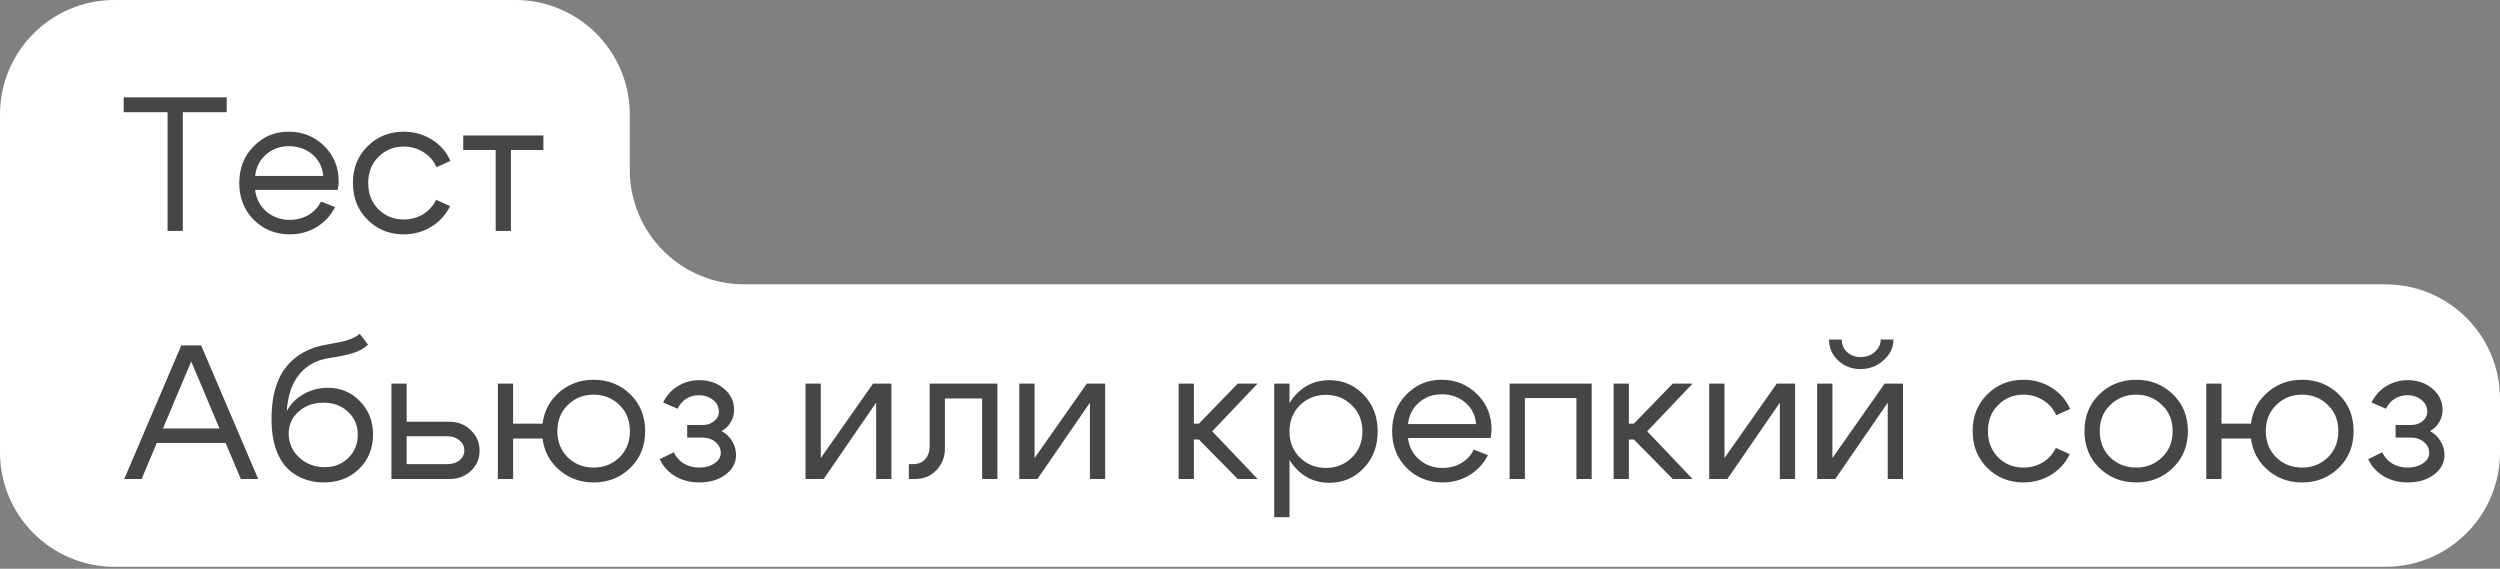
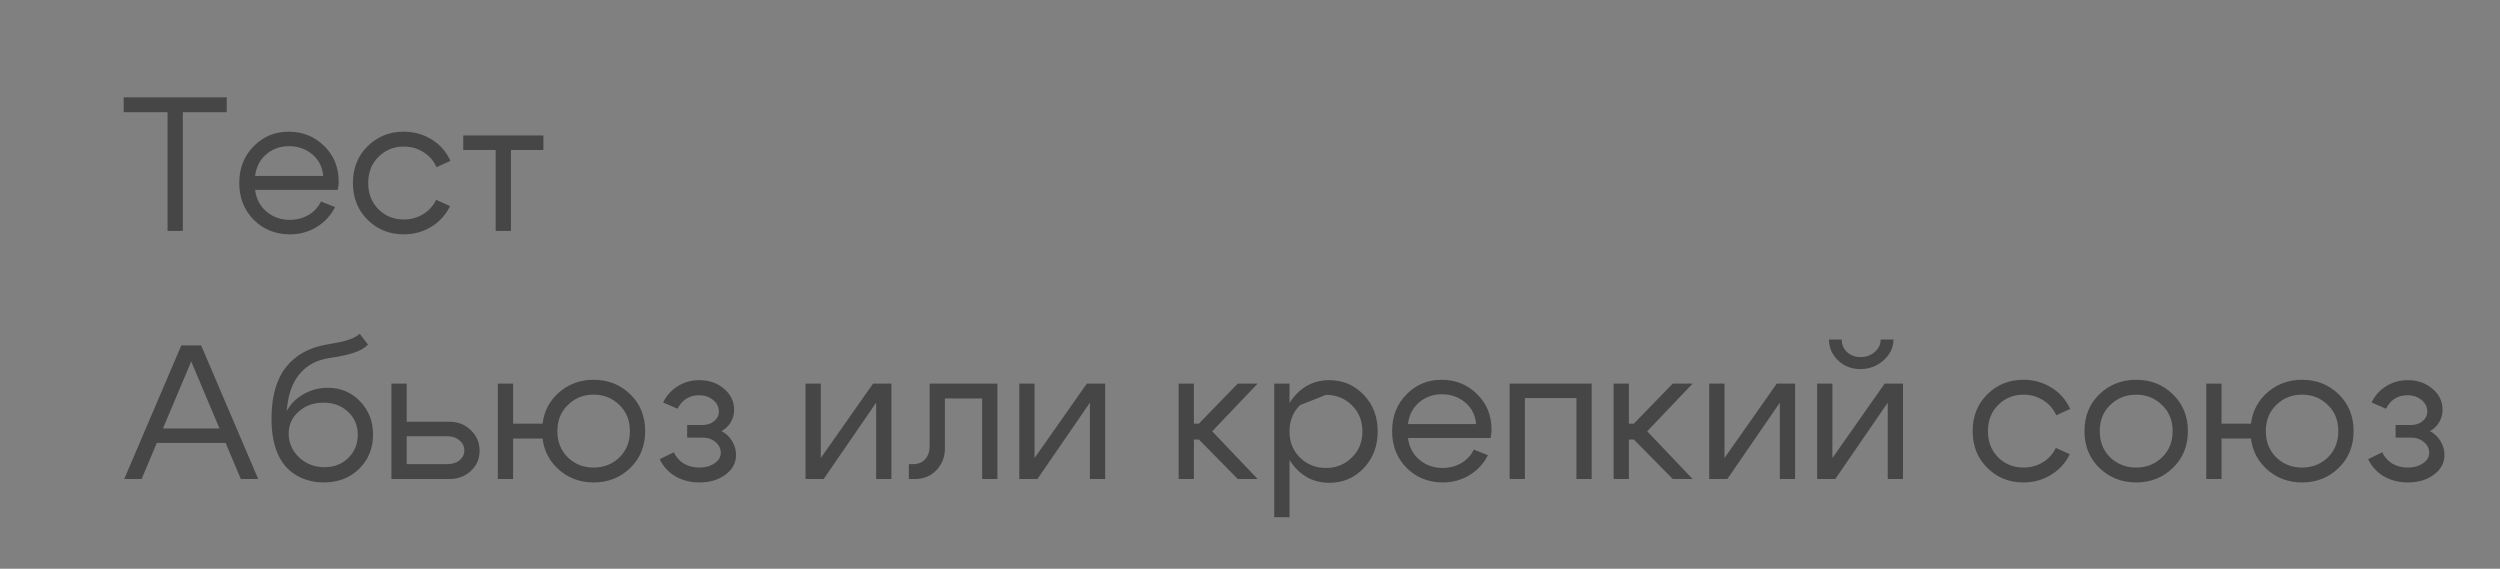
<svg xmlns="http://www.w3.org/2000/svg" width="655" height="149" viewBox="0 0 655 149" fill="none">
  <rect x="0" y="0" width="655" height="149" fill="#808080" stroke="none" />
-   <path d="M0 30V118.5C0 135.069 13.431 148.5 30 148.5H625C641.569 148.5 655 135.069 655 118.5V104.5C655 87.931 641.569 74.5 625 74.5H195C178.431 74.5 165 61.069 165 44.5V30C165 13.431 151.569 0 135 0H30C13.431 0 0 13.431 0 30Z" fill="white" />
-   <path d="M59.4 25.5V29.4H47.9V60.5H43.9V29.4H32.4V25.5H59.4ZM84.685 46.1C84.485 43.767 83.535 41.883 81.835 40.45C80.135 39.017 78.085 38.3 75.685 38.3C73.385 38.3 71.402 39.017 69.735 40.45C68.102 41.85 67.135 43.733 66.835 46.1H84.685ZM66.835 49.75C67.135 52.117 68.135 54.017 69.835 55.45C71.535 56.883 73.552 57.6 75.885 57.6C77.685 57.6 79.319 57.183 80.785 56.35C82.252 55.483 83.352 54.3 84.085 52.8L87.785 54.25C86.685 56.45 85.069 58.2 82.935 59.5C80.835 60.767 78.502 61.4 75.935 61.4C72.202 61.4 69.052 60.133 66.485 57.6C63.952 55.033 62.685 51.817 62.685 47.95C62.685 44.083 63.935 40.883 66.435 38.35C68.935 35.783 72.002 34.5 75.635 34.5C79.302 34.5 82.402 35.75 84.935 38.25C87.469 40.717 88.735 43.833 88.735 47.6C88.735 48.2 88.652 48.917 88.485 49.75H66.835ZM99.17 41.1C97.37 42.867 96.47 45.15 96.47 47.95C96.47 50.75 97.37 53.05 99.17 54.85C100.97 56.617 103.17 57.5 105.77 57.5C107.637 57.5 109.32 57.05 110.82 56.15C112.32 55.25 113.47 53.983 114.27 52.35L117.92 54C116.82 56.267 115.187 58.067 113.02 59.4C110.854 60.733 108.437 61.4 105.77 61.4C102.037 61.4 98.887 60.133 96.32 57.6C93.754 55.067 92.47 51.85 92.47 47.95C92.47 44.05 93.754 40.833 96.32 38.3C98.887 35.767 102.037 34.5 105.77 34.5C108.47 34.5 110.92 35.183 113.12 36.55C115.32 37.917 116.954 39.783 118.02 42.15L114.37 43.8C113.604 42.1 112.454 40.783 110.92 39.85C109.387 38.883 107.67 38.4 105.77 38.4C103.17 38.4 100.97 39.3 99.17 41.1ZM142.367 35.5V39.3H133.867V60.5H129.867V39.3H121.367V35.5H142.367ZM39.7 112.25H60.35V116.05H39.7V112.25ZM37.1 125.5H32.55L47.5 90.5H52.7L67.65 125.5H63.1L50.1 94.7L37.1 125.5ZM96.435 90.3C95.435 91.267 94.118 92 92.485 92.5C90.885 93 88.835 93.433 86.335 93.8C83.035 94.267 80.401 95.683 78.435 98.05C76.501 100.417 75.401 103.633 75.135 107.7C76.135 105.833 77.601 104.35 79.535 103.25C81.501 102.15 83.618 101.6 85.885 101.6C89.251 101.6 92.068 102.783 94.335 105.15C96.601 107.483 97.735 110.383 97.735 113.85C97.735 117.45 96.518 120.45 94.085 122.85C91.651 125.217 88.568 126.4 84.835 126.4C82.335 126.4 80.035 125.833 77.935 124.7C75.868 123.533 74.301 121.917 73.235 119.85C71.835 117.217 71.135 113.85 71.135 109.75C71.135 103.95 72.385 99.45 74.885 96.25C77.418 93.017 81.035 91.017 85.735 90.25C87.268 89.983 88.435 89.767 89.235 89.6C90.068 89.433 90.968 89.167 91.935 88.8C92.901 88.433 93.668 87.983 94.235 87.45L96.435 90.3ZM75.635 113.6C75.635 116.033 76.551 118.117 78.385 119.85C80.218 121.55 82.435 122.4 85.035 122.4C87.535 122.4 89.601 121.6 91.235 120C92.901 118.367 93.735 116.333 93.735 113.9C93.735 111.467 92.885 109.467 91.185 107.9C89.518 106.3 87.368 105.5 84.735 105.5C82.135 105.5 79.968 106.283 78.235 107.85C76.501 109.383 75.635 111.3 75.635 113.6ZM117.252 114.3H106.552V121.6H117.252C118.519 121.6 119.569 121.267 120.402 120.6C121.236 119.9 121.652 119.05 121.652 118.05C121.652 116.983 121.236 116.1 120.402 115.4C119.569 114.667 118.519 114.3 117.252 114.3ZM117.752 110.5C119.986 110.5 121.852 111.233 123.352 112.7C124.886 114.167 125.652 115.967 125.652 118.1C125.652 120.2 124.886 121.967 123.352 123.4C121.852 124.8 119.986 125.5 117.752 125.5H102.552V100.5H106.552V110.5H117.752ZM146.033 112.95C146.033 115.75 146.95 118.05 148.783 119.85C150.617 121.617 152.867 122.5 155.533 122.5C158.2 122.5 160.45 121.617 162.283 119.85C164.117 118.05 165.033 115.75 165.033 112.95C165.033 110.15 164.117 107.867 162.283 106.1C160.45 104.3 158.2 103.4 155.533 103.4C152.867 103.4 150.617 104.3 148.783 106.1C146.95 107.867 146.033 110.15 146.033 112.95ZM142.033 112.95C142.033 109.05 143.333 105.833 145.933 103.3C148.567 100.767 151.767 99.5 155.533 99.5C159.333 99.5 162.533 100.767 165.133 103.3C167.733 105.833 169.033 109.05 169.033 112.95C169.033 116.85 167.733 120.067 165.133 122.6C162.533 125.133 159.333 126.4 155.533 126.4C151.767 126.4 148.567 125.133 145.933 122.6C143.333 120.067 142.033 116.85 142.033 112.95ZM143.033 111V114.9H134.433V125.5H130.433V100.5H134.433V111H143.033ZM173.741 105.45C174.608 103.65 175.875 102.233 177.541 101.2C179.241 100.133 181.125 99.6 183.191 99.6C185.791 99.6 187.958 100.35 189.691 101.85C191.458 103.317 192.341 105.167 192.341 107.4C192.341 108.567 192.041 109.65 191.441 110.65C190.875 111.617 190.075 112.383 189.041 112.95C190.208 113.55 191.125 114.417 191.791 115.55C192.491 116.65 192.841 117.867 192.841 119.2C192.841 121.267 191.925 122.983 190.091 124.35C188.258 125.717 185.975 126.4 183.241 126.4C180.908 126.4 178.808 125.867 176.941 124.8C175.108 123.7 173.741 122.2 172.841 120.3L176.541 118.5C177.108 119.733 177.975 120.717 179.141 121.45C180.341 122.15 181.691 122.5 183.191 122.5C184.791 122.5 186.125 122.133 187.191 121.4C188.291 120.667 188.841 119.75 188.841 118.65C188.841 117.517 188.375 116.567 187.441 115.8C186.541 115.033 185.408 114.65 184.041 114.65H180.041V111.35H184.041C185.275 111.35 186.291 111.017 187.091 110.35C187.925 109.683 188.341 108.85 188.341 107.85C188.341 106.617 187.841 105.6 186.841 104.8C185.841 103.967 184.591 103.55 183.091 103.55C181.858 103.55 180.741 103.867 179.741 104.5C178.775 105.133 178.041 106 177.541 107.1L173.741 105.45ZM233.548 125.5H229.548V105.5L215.798 125.5H211.048V100.5H215.048V120L228.748 100.5H233.548V125.5ZM239.17 121.6C240.57 121.6 241.653 121.167 242.42 120.3C243.187 119.4 243.57 118.267 243.57 116.9V100.5H261.32V125.5H257.32V104.4H247.57V117.55C247.57 119.717 246.837 121.583 245.37 123.15C243.903 124.717 242.003 125.5 239.67 125.5H238.12V121.6H239.17ZM289.554 125.5H285.554V105.5L271.804 125.5H267.054V100.5H271.054V120L284.754 100.5H289.554V125.5ZM308.802 125.5V100.5H312.802V111H314.102L324.302 100.5H329.502L317.602 113L329.502 125.5H324.302L314.102 115.15H312.802V125.5H308.802ZM333.851 100.5H337.851V135.5H333.851V100.5ZM340.601 106.15C338.768 107.95 337.851 110.25 337.851 113.05C337.851 115.817 338.768 118.1 340.601 119.9C342.468 121.7 344.735 122.6 347.401 122.6C350.068 122.6 352.318 121.7 354.151 119.9C356.018 118.1 356.951 115.817 356.951 113.05C356.951 110.25 356.018 107.95 354.151 106.15C352.318 104.35 350.068 103.45 347.401 103.45C344.735 103.45 342.468 104.35 340.601 106.15ZM339.501 122.7C337.135 120.133 335.951 116.917 335.951 113.05C335.951 109.15 337.135 105.933 339.501 103.4C341.868 100.867 344.785 99.6 348.251 99.6C351.818 99.6 354.818 100.867 357.251 103.4C359.718 105.933 360.951 109.15 360.951 113.05C360.951 116.917 359.718 120.133 357.251 122.7C354.818 125.233 351.818 126.5 348.251 126.5C344.785 126.5 341.868 125.233 339.501 122.7ZM386.736 111.1C386.536 108.767 385.586 106.883 383.886 105.45C382.186 104.017 380.136 103.3 377.736 103.3C375.436 103.3 373.453 104.017 371.786 105.45C370.153 106.85 369.186 108.733 368.886 111.1H386.736ZM368.886 114.75C369.186 117.117 370.186 119.017 371.886 120.45C373.586 121.883 375.603 122.6 377.936 122.6C379.736 122.6 381.369 122.183 382.836 121.35C384.303 120.483 385.403 119.3 386.136 117.8L389.836 119.25C388.736 121.45 387.119 123.2 384.986 124.5C382.886 125.767 380.553 126.4 377.986 126.4C374.253 126.4 371.103 125.133 368.536 122.6C366.003 120.033 364.736 116.817 364.736 112.95C364.736 109.083 365.986 105.883 368.486 103.35C370.986 100.783 374.053 99.5 377.686 99.5C381.353 99.5 384.453 100.75 386.986 103.25C389.519 105.717 390.786 108.833 390.786 112.6C390.786 113.2 390.703 113.917 390.536 114.75H368.886ZM417.021 100.5V125.5H413.021V104.3H399.521V125.5H395.521V100.5H417.021ZM422.767 125.5V100.5H426.767V111H428.067L438.267 100.5H443.467L431.567 113L443.467 125.5H438.267L428.067 115.15H426.767V125.5H422.767ZM470.316 125.5H466.316V105.5L452.566 125.5H447.816V100.5H451.816V120L465.516 100.5H470.316V125.5ZM487.438 96.7C485.138 96.7 483.188 95.95 481.588 94.45C479.988 92.917 479.188 91.083 479.188 88.95H482.538C482.538 90.283 483.004 91.383 483.938 92.25C484.871 93.117 486.054 93.55 487.488 93.55C488.954 93.55 490.188 93.1 491.188 92.2C492.221 91.3 492.738 90.217 492.738 88.95H496.088C496.088 91.017 495.221 92.833 493.488 94.4C491.788 95.933 489.771 96.7 487.438 96.7ZM498.588 125.5H494.588V105.5L480.838 125.5H476.088V100.5H480.088V120L493.788 100.5H498.588V125.5ZM523.536 106.1C521.736 107.867 520.836 110.15 520.836 112.95C520.836 115.75 521.736 118.05 523.536 119.85C525.336 121.617 527.536 122.5 530.136 122.5C532.002 122.5 533.686 122.05 535.186 121.15C536.686 120.25 537.836 118.983 538.636 117.35L542.286 119C541.186 121.267 539.552 123.067 537.386 124.4C535.219 125.733 532.802 126.4 530.136 126.4C526.402 126.4 523.252 125.133 520.686 122.6C518.119 120.067 516.836 116.85 516.836 112.95C516.836 109.05 518.119 105.833 520.686 103.3C523.252 100.767 526.402 99.5 530.136 99.5C532.836 99.5 535.286 100.183 537.486 101.55C539.686 102.917 541.319 104.783 542.386 107.15L538.736 108.8C537.969 107.1 536.819 105.783 535.286 104.85C533.752 103.883 532.036 103.4 530.136 103.4C527.536 103.4 525.336 104.3 523.536 106.1ZM552.882 106.1C551.049 107.867 550.132 110.15 550.132 112.95C550.132 115.75 551.049 118.05 552.882 119.85C554.749 121.617 557.016 122.5 559.682 122.5C562.349 122.5 564.599 121.617 566.432 119.85C568.299 118.05 569.232 115.75 569.232 112.95C569.232 110.15 568.299 107.867 566.432 106.1C564.599 104.3 562.349 103.4 559.682 103.4C557.016 103.4 554.749 104.3 552.882 106.1ZM550.032 122.6C547.432 120.067 546.132 116.85 546.132 112.95C546.132 109.05 547.432 105.833 550.032 103.3C552.666 100.767 555.882 99.5 559.682 99.5C563.482 99.5 566.682 100.767 569.282 103.3C571.916 105.833 573.232 109.05 573.232 112.95C573.232 116.85 571.916 120.067 569.282 122.6C566.682 125.133 563.482 126.4 559.682 126.4C555.882 126.4 552.666 125.133 550.032 122.6ZM593.641 112.95C593.641 115.75 594.557 118.05 596.391 119.85C598.224 121.617 600.474 122.5 603.141 122.5C605.807 122.5 608.057 121.617 609.891 119.85C611.724 118.05 612.641 115.75 612.641 112.95C612.641 110.15 611.724 107.867 609.891 106.1C608.057 104.3 605.807 103.4 603.141 103.4C600.474 103.4 598.224 104.3 596.391 106.1C594.557 107.867 593.641 110.15 593.641 112.95ZM589.641 112.95C589.641 109.05 590.941 105.833 593.541 103.3C596.174 100.767 599.374 99.5 603.141 99.5C606.941 99.5 610.141 100.767 612.741 103.3C615.341 105.833 616.641 109.05 616.641 112.95C616.641 116.85 615.341 120.067 612.741 122.6C610.141 125.133 606.941 126.4 603.141 126.4C599.374 126.4 596.174 125.133 593.541 122.6C590.941 120.067 589.641 116.85 589.641 112.95ZM590.641 111V114.9H582.041V125.5H578.041V100.5H582.041V111H590.641ZM621.349 105.45C622.215 103.65 623.482 102.233 625.149 101.2C626.849 100.133 628.732 99.6 630.799 99.6C633.399 99.6 635.565 100.35 637.299 101.85C639.065 103.317 639.949 105.167 639.949 107.4C639.949 108.567 639.649 109.65 639.049 110.65C638.482 111.617 637.682 112.383 636.649 112.95C637.815 113.55 638.732 114.417 639.399 115.55C640.099 116.65 640.449 117.867 640.449 119.2C640.449 121.267 639.532 122.983 637.699 124.35C635.865 125.717 633.582 126.4 630.849 126.4C628.515 126.4 626.415 125.867 624.549 124.8C622.715 123.7 621.349 122.2 620.449 120.3L624.149 118.5C624.715 119.733 625.582 120.717 626.749 121.45C627.949 122.15 629.299 122.5 630.799 122.5C632.399 122.5 633.732 122.133 634.799 121.4C635.899 120.667 636.449 119.75 636.449 118.65C636.449 117.517 635.982 116.567 635.049 115.8C634.149 115.033 633.015 114.65 631.649 114.65H627.649V111.35H631.649C632.882 111.35 633.899 111.017 634.699 110.35C635.532 109.683 635.949 108.85 635.949 107.85C635.949 106.617 635.449 105.6 634.449 104.8C633.449 103.967 632.199 103.55 630.699 103.55C629.465 103.55 628.349 103.867 627.349 104.5C626.382 105.133 625.649 106 625.149 107.1L621.349 105.45Z" fill="#464646" />
+   <path d="M59.4 25.5V29.4H47.9V60.5H43.9V29.4H32.4V25.5H59.4ZM84.685 46.1C84.485 43.767 83.535 41.883 81.835 40.45C80.135 39.017 78.085 38.3 75.685 38.3C73.385 38.3 71.402 39.017 69.735 40.45C68.102 41.85 67.135 43.733 66.835 46.1H84.685ZM66.835 49.75C67.135 52.117 68.135 54.017 69.835 55.45C71.535 56.883 73.552 57.6 75.885 57.6C77.685 57.6 79.319 57.183 80.785 56.35C82.252 55.483 83.352 54.3 84.085 52.8L87.785 54.25C86.685 56.45 85.069 58.2 82.935 59.5C80.835 60.767 78.502 61.4 75.935 61.4C72.202 61.4 69.052 60.133 66.485 57.6C63.952 55.033 62.685 51.817 62.685 47.95C62.685 44.083 63.935 40.883 66.435 38.35C68.935 35.783 72.002 34.5 75.635 34.5C79.302 34.5 82.402 35.75 84.935 38.25C87.469 40.717 88.735 43.833 88.735 47.6C88.735 48.2 88.652 48.917 88.485 49.75H66.835ZM99.17 41.1C97.37 42.867 96.47 45.15 96.47 47.95C96.47 50.75 97.37 53.05 99.17 54.85C100.97 56.617 103.17 57.5 105.77 57.5C107.637 57.5 109.32 57.05 110.82 56.15C112.32 55.25 113.47 53.983 114.27 52.35L117.92 54C116.82 56.267 115.187 58.067 113.02 59.4C110.854 60.733 108.437 61.4 105.77 61.4C102.037 61.4 98.887 60.133 96.32 57.6C93.754 55.067 92.47 51.85 92.47 47.95C92.47 44.05 93.754 40.833 96.32 38.3C98.887 35.767 102.037 34.5 105.77 34.5C108.47 34.5 110.92 35.183 113.12 36.55C115.32 37.917 116.954 39.783 118.02 42.15L114.37 43.8C113.604 42.1 112.454 40.783 110.92 39.85C109.387 38.883 107.67 38.4 105.77 38.4C103.17 38.4 100.97 39.3 99.17 41.1ZM142.367 35.5V39.3H133.867V60.5H129.867V39.3H121.367V35.5H142.367ZM39.7 112.25H60.35V116.05H39.7V112.25ZM37.1 125.5H32.55L47.5 90.5H52.7L67.65 125.5H63.1L50.1 94.7L37.1 125.5ZM96.435 90.3C95.435 91.267 94.118 92 92.485 92.5C90.885 93 88.835 93.433 86.335 93.8C83.035 94.267 80.401 95.683 78.435 98.05C76.501 100.417 75.401 103.633 75.135 107.7C76.135 105.833 77.601 104.35 79.535 103.25C81.501 102.15 83.618 101.6 85.885 101.6C89.251 101.6 92.068 102.783 94.335 105.15C96.601 107.483 97.735 110.383 97.735 113.85C97.735 117.45 96.518 120.45 94.085 122.85C91.651 125.217 88.568 126.4 84.835 126.4C82.335 126.4 80.035 125.833 77.935 124.7C75.868 123.533 74.301 121.917 73.235 119.85C71.835 117.217 71.135 113.85 71.135 109.75C71.135 103.95 72.385 99.45 74.885 96.25C77.418 93.017 81.035 91.017 85.735 90.25C87.268 89.983 88.435 89.767 89.235 89.6C90.068 89.433 90.968 89.167 91.935 88.8C92.901 88.433 93.668 87.983 94.235 87.45L96.435 90.3ZM75.635 113.6C75.635 116.033 76.551 118.117 78.385 119.85C80.218 121.55 82.435 122.4 85.035 122.4C87.535 122.4 89.601 121.6 91.235 120C92.901 118.367 93.735 116.333 93.735 113.9C93.735 111.467 92.885 109.467 91.185 107.9C89.518 106.3 87.368 105.5 84.735 105.5C82.135 105.5 79.968 106.283 78.235 107.85C76.501 109.383 75.635 111.3 75.635 113.6ZM117.252 114.3H106.552V121.6H117.252C118.519 121.6 119.569 121.267 120.402 120.6C121.236 119.9 121.652 119.05 121.652 118.05C121.652 116.983 121.236 116.1 120.402 115.4C119.569 114.667 118.519 114.3 117.252 114.3ZM117.752 110.5C119.986 110.5 121.852 111.233 123.352 112.7C124.886 114.167 125.652 115.967 125.652 118.1C125.652 120.2 124.886 121.967 123.352 123.4C121.852 124.8 119.986 125.5 117.752 125.5H102.552V100.5H106.552V110.5H117.752ZM146.033 112.95C146.033 115.75 146.95 118.05 148.783 119.85C150.617 121.617 152.867 122.5 155.533 122.5C158.2 122.5 160.45 121.617 162.283 119.85C164.117 118.05 165.033 115.75 165.033 112.95C165.033 110.15 164.117 107.867 162.283 106.1C160.45 104.3 158.2 103.4 155.533 103.4C152.867 103.4 150.617 104.3 148.783 106.1C146.95 107.867 146.033 110.15 146.033 112.95ZM142.033 112.95C142.033 109.05 143.333 105.833 145.933 103.3C148.567 100.767 151.767 99.5 155.533 99.5C159.333 99.5 162.533 100.767 165.133 103.3C167.733 105.833 169.033 109.05 169.033 112.95C169.033 116.85 167.733 120.067 165.133 122.6C162.533 125.133 159.333 126.4 155.533 126.4C151.767 126.4 148.567 125.133 145.933 122.6C143.333 120.067 142.033 116.85 142.033 112.95ZM143.033 111V114.9H134.433V125.5H130.433V100.5H134.433V111H143.033ZM173.741 105.45C174.608 103.65 175.875 102.233 177.541 101.2C179.241 100.133 181.125 99.6 183.191 99.6C185.791 99.6 187.958 100.35 189.691 101.85C191.458 103.317 192.341 105.167 192.341 107.4C192.341 108.567 192.041 109.65 191.441 110.65C190.875 111.617 190.075 112.383 189.041 112.95C190.208 113.55 191.125 114.417 191.791 115.55C192.491 116.65 192.841 117.867 192.841 119.2C192.841 121.267 191.925 122.983 190.091 124.35C188.258 125.717 185.975 126.4 183.241 126.4C180.908 126.4 178.808 125.867 176.941 124.8C175.108 123.7 173.741 122.2 172.841 120.3L176.541 118.5C177.108 119.733 177.975 120.717 179.141 121.45C180.341 122.15 181.691 122.5 183.191 122.5C184.791 122.5 186.125 122.133 187.191 121.4C188.291 120.667 188.841 119.75 188.841 118.65C188.841 117.517 188.375 116.567 187.441 115.8C186.541 115.033 185.408 114.65 184.041 114.65H180.041V111.35H184.041C185.275 111.35 186.291 111.017 187.091 110.35C187.925 109.683 188.341 108.85 188.341 107.85C188.341 106.617 187.841 105.6 186.841 104.8C185.841 103.967 184.591 103.55 183.091 103.55C181.858 103.55 180.741 103.867 179.741 104.5C178.775 105.133 178.041 106 177.541 107.1L173.741 105.45ZM233.548 125.5H229.548V105.5L215.798 125.5H211.048V100.5H215.048V120L228.748 100.5H233.548V125.5ZM239.17 121.6C240.57 121.6 241.653 121.167 242.42 120.3C243.187 119.4 243.57 118.267 243.57 116.9V100.5H261.32V125.5H257.32V104.4H247.57V117.55C247.57 119.717 246.837 121.583 245.37 123.15C243.903 124.717 242.003 125.5 239.67 125.5H238.12V121.6H239.17ZM289.554 125.5H285.554V105.5L271.804 125.5H267.054V100.5H271.054V120L284.754 100.5H289.554V125.5ZM308.802 125.5V100.5H312.802V111H314.102L324.302 100.5H329.502L317.602 113L329.502 125.5H324.302L314.102 115.15H312.802V125.5H308.802ZM333.851 100.5H337.851V135.5H333.851V100.5ZM340.601 106.15C338.768 107.95 337.851 110.25 337.851 113.05C337.851 115.817 338.768 118.1 340.601 119.9C342.468 121.7 344.735 122.6 347.401 122.6C350.068 122.6 352.318 121.7 354.151 119.9C356.018 118.1 356.951 115.817 356.951 113.05C356.951 110.25 356.018 107.95 354.151 106.15C352.318 104.35 350.068 103.45 347.401 103.45ZM339.501 122.7C337.135 120.133 335.951 116.917 335.951 113.05C335.951 109.15 337.135 105.933 339.501 103.4C341.868 100.867 344.785 99.6 348.251 99.6C351.818 99.6 354.818 100.867 357.251 103.4C359.718 105.933 360.951 109.15 360.951 113.05C360.951 116.917 359.718 120.133 357.251 122.7C354.818 125.233 351.818 126.5 348.251 126.5C344.785 126.5 341.868 125.233 339.501 122.7ZM386.736 111.1C386.536 108.767 385.586 106.883 383.886 105.45C382.186 104.017 380.136 103.3 377.736 103.3C375.436 103.3 373.453 104.017 371.786 105.45C370.153 106.85 369.186 108.733 368.886 111.1H386.736ZM368.886 114.75C369.186 117.117 370.186 119.017 371.886 120.45C373.586 121.883 375.603 122.6 377.936 122.6C379.736 122.6 381.369 122.183 382.836 121.35C384.303 120.483 385.403 119.3 386.136 117.8L389.836 119.25C388.736 121.45 387.119 123.2 384.986 124.5C382.886 125.767 380.553 126.4 377.986 126.4C374.253 126.4 371.103 125.133 368.536 122.6C366.003 120.033 364.736 116.817 364.736 112.95C364.736 109.083 365.986 105.883 368.486 103.35C370.986 100.783 374.053 99.5 377.686 99.5C381.353 99.5 384.453 100.75 386.986 103.25C389.519 105.717 390.786 108.833 390.786 112.6C390.786 113.2 390.703 113.917 390.536 114.75H368.886ZM417.021 100.5V125.5H413.021V104.3H399.521V125.5H395.521V100.5H417.021ZM422.767 125.5V100.5H426.767V111H428.067L438.267 100.5H443.467L431.567 113L443.467 125.5H438.267L428.067 115.15H426.767V125.5H422.767ZM470.316 125.5H466.316V105.5L452.566 125.5H447.816V100.5H451.816V120L465.516 100.5H470.316V125.5ZM487.438 96.7C485.138 96.7 483.188 95.95 481.588 94.45C479.988 92.917 479.188 91.083 479.188 88.95H482.538C482.538 90.283 483.004 91.383 483.938 92.25C484.871 93.117 486.054 93.55 487.488 93.55C488.954 93.55 490.188 93.1 491.188 92.2C492.221 91.3 492.738 90.217 492.738 88.95H496.088C496.088 91.017 495.221 92.833 493.488 94.4C491.788 95.933 489.771 96.7 487.438 96.7ZM498.588 125.5H494.588V105.5L480.838 125.5H476.088V100.5H480.088V120L493.788 100.5H498.588V125.5ZM523.536 106.1C521.736 107.867 520.836 110.15 520.836 112.95C520.836 115.75 521.736 118.05 523.536 119.85C525.336 121.617 527.536 122.5 530.136 122.5C532.002 122.5 533.686 122.05 535.186 121.15C536.686 120.25 537.836 118.983 538.636 117.35L542.286 119C541.186 121.267 539.552 123.067 537.386 124.4C535.219 125.733 532.802 126.4 530.136 126.4C526.402 126.4 523.252 125.133 520.686 122.6C518.119 120.067 516.836 116.85 516.836 112.95C516.836 109.05 518.119 105.833 520.686 103.3C523.252 100.767 526.402 99.5 530.136 99.5C532.836 99.5 535.286 100.183 537.486 101.55C539.686 102.917 541.319 104.783 542.386 107.15L538.736 108.8C537.969 107.1 536.819 105.783 535.286 104.85C533.752 103.883 532.036 103.4 530.136 103.4C527.536 103.4 525.336 104.3 523.536 106.1ZM552.882 106.1C551.049 107.867 550.132 110.15 550.132 112.95C550.132 115.75 551.049 118.05 552.882 119.85C554.749 121.617 557.016 122.5 559.682 122.5C562.349 122.5 564.599 121.617 566.432 119.85C568.299 118.05 569.232 115.75 569.232 112.95C569.232 110.15 568.299 107.867 566.432 106.1C564.599 104.3 562.349 103.4 559.682 103.4C557.016 103.4 554.749 104.3 552.882 106.1ZM550.032 122.6C547.432 120.067 546.132 116.85 546.132 112.95C546.132 109.05 547.432 105.833 550.032 103.3C552.666 100.767 555.882 99.5 559.682 99.5C563.482 99.5 566.682 100.767 569.282 103.3C571.916 105.833 573.232 109.05 573.232 112.95C573.232 116.85 571.916 120.067 569.282 122.6C566.682 125.133 563.482 126.4 559.682 126.4C555.882 126.4 552.666 125.133 550.032 122.6ZM593.641 112.95C593.641 115.75 594.557 118.05 596.391 119.85C598.224 121.617 600.474 122.5 603.141 122.5C605.807 122.5 608.057 121.617 609.891 119.85C611.724 118.05 612.641 115.75 612.641 112.95C612.641 110.15 611.724 107.867 609.891 106.1C608.057 104.3 605.807 103.4 603.141 103.4C600.474 103.4 598.224 104.3 596.391 106.1C594.557 107.867 593.641 110.15 593.641 112.95ZM589.641 112.95C589.641 109.05 590.941 105.833 593.541 103.3C596.174 100.767 599.374 99.5 603.141 99.5C606.941 99.5 610.141 100.767 612.741 103.3C615.341 105.833 616.641 109.05 616.641 112.95C616.641 116.85 615.341 120.067 612.741 122.6C610.141 125.133 606.941 126.4 603.141 126.4C599.374 126.4 596.174 125.133 593.541 122.6C590.941 120.067 589.641 116.85 589.641 112.95ZM590.641 111V114.9H582.041V125.5H578.041V100.5H582.041V111H590.641ZM621.349 105.45C622.215 103.65 623.482 102.233 625.149 101.2C626.849 100.133 628.732 99.6 630.799 99.6C633.399 99.6 635.565 100.35 637.299 101.85C639.065 103.317 639.949 105.167 639.949 107.4C639.949 108.567 639.649 109.65 639.049 110.65C638.482 111.617 637.682 112.383 636.649 112.95C637.815 113.55 638.732 114.417 639.399 115.55C640.099 116.65 640.449 117.867 640.449 119.2C640.449 121.267 639.532 122.983 637.699 124.35C635.865 125.717 633.582 126.4 630.849 126.4C628.515 126.4 626.415 125.867 624.549 124.8C622.715 123.7 621.349 122.2 620.449 120.3L624.149 118.5C624.715 119.733 625.582 120.717 626.749 121.45C627.949 122.15 629.299 122.5 630.799 122.5C632.399 122.5 633.732 122.133 634.799 121.4C635.899 120.667 636.449 119.75 636.449 118.65C636.449 117.517 635.982 116.567 635.049 115.8C634.149 115.033 633.015 114.65 631.649 114.65H627.649V111.35H631.649C632.882 111.35 633.899 111.017 634.699 110.35C635.532 109.683 635.949 108.85 635.949 107.85C635.949 106.617 635.449 105.6 634.449 104.8C633.449 103.967 632.199 103.55 630.699 103.55C629.465 103.55 628.349 103.867 627.349 104.5C626.382 105.133 625.649 106 625.149 107.1L621.349 105.45Z" fill="#464646" />
</svg>